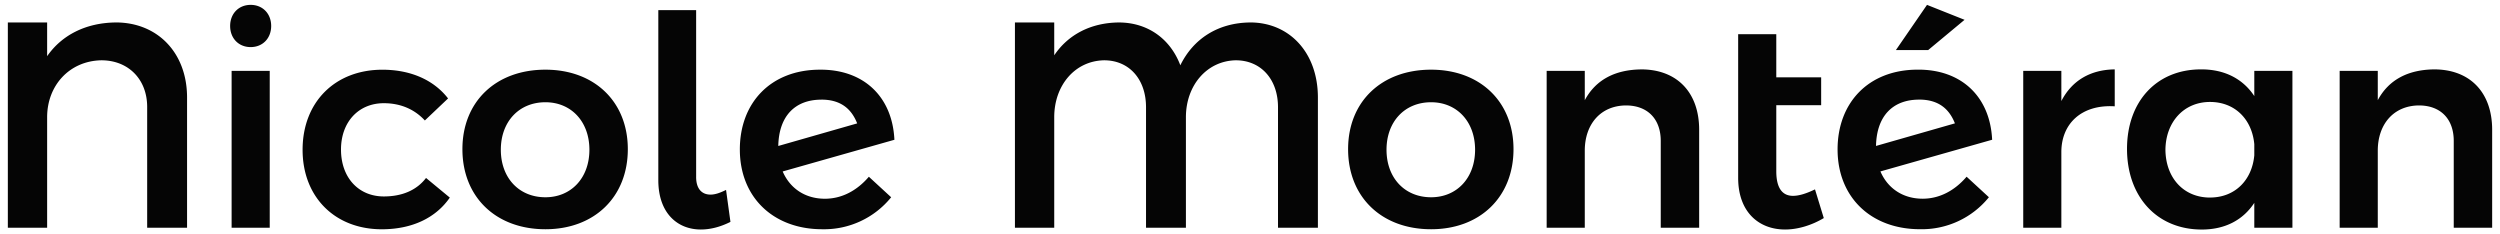
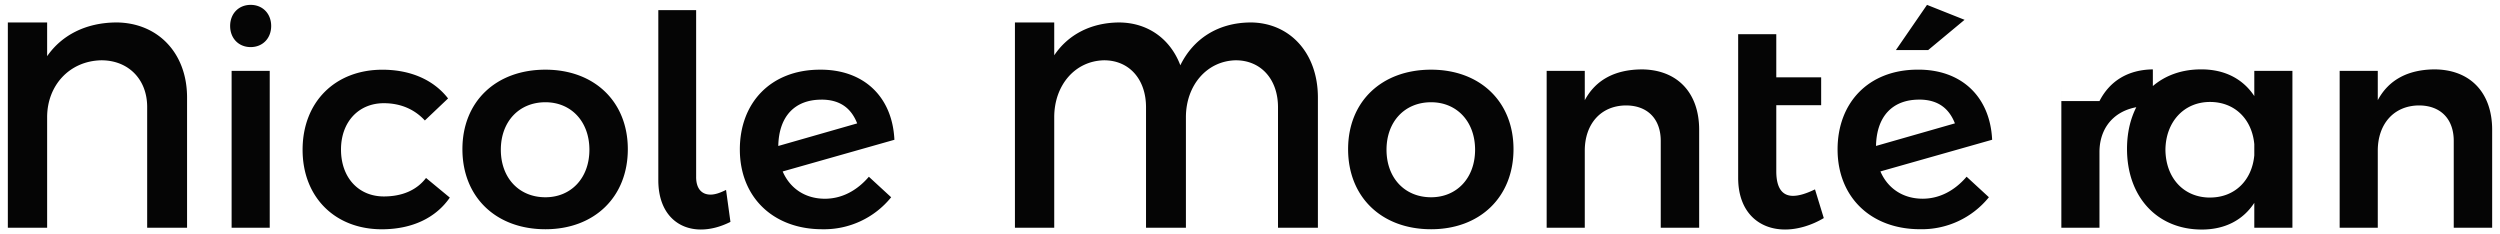
<svg xmlns="http://www.w3.org/2000/svg" viewBox="0 0 84.667 7.938" height="30" width="320" opacity=".98" paint-order="stroke fill markers">
-   <path d="M3.918.761c-1.013.01-1.828.427-2.324 1.142V.761H.263v6.953h1.331V3.969c0-1.073.755-1.907 1.838-1.927.914 0 1.55.646 1.55 1.579v4.092h1.351v-4.41c0-1.52-1.003-2.543-2.414-2.543zM8.487.165c-.407 0-.695.298-.695.715s.288.715.695.715.695-.298.695-.715-.288-.715-.695-.715zM7.842 2.4v5.314h1.291V2.4zm6.546 1.679l.785-.745c-.477-.616-1.252-.973-2.225-.973-1.599 0-2.702 1.093-2.702 2.712 0 1.599 1.093 2.692 2.682 2.692 1.043 0 1.838-.397 2.304-1.073l-.805-.665c-.318.417-.814.626-1.43.626-.854 0-1.45-.636-1.45-1.589 0-.934.596-1.569 1.45-1.569.586 0 1.053.219 1.391.586zM18.47 2.36c-1.679 0-2.811 1.083-2.811 2.692 0 1.619 1.132 2.712 2.811 2.712 1.659 0 2.791-1.093 2.791-2.712 0-1.609-1.132-2.692-2.791-2.692zm0 1.103c.874 0 1.49.656 1.49 1.609s-.616 1.609-1.49 1.609c-.894 0-1.51-.656-1.51-1.609s.616-1.609 1.51-1.609zm5.105 2.533V.343h-1.281v5.761c0 1.112.646 1.669 1.44 1.669.328 0 .666-.089 1.003-.258l-.149-1.083c-.199.099-.368.159-.526.159-.288 0-.487-.189-.487-.596zm4.361.735c-.666 0-1.182-.348-1.43-.924l3.784-1.073c-.07-1.48-1.063-2.394-2.543-2.374-1.649.01-2.692 1.122-2.692 2.702 0 1.619 1.132 2.702 2.791 2.702a2.92 2.92 0 0 0 2.334-1.083l-.755-.695c-.417.487-.934.745-1.49.745zm-.119-3.357c.586 0 .993.248 1.212.805l-2.672.765c.02-1.023.576-1.569 1.46-1.569zM42.338.761c-1.093.01-1.927.556-2.364 1.45-.338-.894-1.103-1.45-2.086-1.45-.954.01-1.718.417-2.185 1.112V.761h-1.331v6.953h1.331V3.969c0-1.073.695-1.907 1.689-1.927.854 0 1.42.646 1.42 1.589v4.082h1.351V3.969c0-1.073.705-1.907 1.689-1.927.854 0 1.43.646 1.43 1.589v4.082h1.351v-4.41c0-1.52-.963-2.543-2.294-2.543zm6.129 1.599c-1.679 0-2.811 1.083-2.811 2.692 0 1.619 1.132 2.712 2.811 2.712 1.659 0 2.791-1.093 2.791-2.712 0-1.609-1.132-2.692-2.791-2.692zm0 1.103c.874 0 1.49.656 1.49 1.609s-.616 1.609-1.49 1.609c-.894 0-1.51-.656-1.51-1.609s.616-1.609 1.51-1.609zm7.112-1.112c-.864.01-1.53.338-1.907 1.043V2.4h-1.291v5.314h1.291V5.101c0-.874.517-1.52 1.391-1.53.735 0 1.182.457 1.182 1.202v2.94h1.301V4.396c0-1.261-.745-2.046-1.967-2.046zm5.89 4.063c-.288.139-.536.219-.745.219-.358 0-.566-.258-.566-.834V3.562h1.52v-.944h-1.52v-1.46h-1.291v4.867c0 1.152.695 1.748 1.589 1.748.427 0 .894-.139 1.311-.387zM66.535.671L65.263.165l-1.053 1.53h1.093zm-1.42 6.059c-.665 0-1.182-.348-1.43-.924l3.784-1.073c-.07-1.48-1.063-2.394-2.543-2.374-1.649.01-2.692 1.122-2.692 2.702 0 1.619 1.132 2.702 2.791 2.702a2.92 2.92 0 0 0 2.334-1.083l-.755-.695c-.417.487-.934.745-1.49.745zm-.119-3.357c.586 0 .993.248 1.212.805l-2.672.765c.02-1.023.576-1.569 1.46-1.569zm4.817.05V2.4h-1.291v5.314h1.291V5.151c0-.963.685-1.619 1.808-1.55V2.35c-.824.01-1.45.377-1.808 1.073zM76.348 2.4v.854c-.387-.586-1.013-.914-1.828-.904-1.49.01-2.483 1.093-2.483 2.692 0 1.619 1.013 2.732 2.533 2.732.795 0 1.401-.328 1.778-.904v.844h1.291V2.4zm-1.5 4.291c-.894 0-1.5-.665-1.51-1.619.01-.944.626-1.619 1.51-1.619.834 0 1.42.576 1.5 1.43v.377c-.079.854-.665 1.43-1.5 1.43zm7.589-4.341c-.864.01-1.53.338-1.907 1.043V2.4h-1.291v5.314h1.291V5.101c0-.874.517-1.52 1.391-1.53.735 0 1.182.457 1.182 1.202v2.94h1.301V4.396c0-1.261-.745-2.046-1.967-2.046z" />
+   <path d="M3.918.761c-1.013.01-1.828.427-2.324 1.142V.761H.263v6.953h1.331V3.969c0-1.073.755-1.907 1.838-1.927.914 0 1.55.646 1.55 1.579v4.092h1.351v-4.41c0-1.52-1.003-2.543-2.414-2.543zM8.487.165c-.407 0-.695.298-.695.715s.288.715.695.715.695-.298.695-.715-.288-.715-.695-.715zM7.842 2.4v5.314h1.291V2.4zm6.546 1.679l.785-.745c-.477-.616-1.252-.973-2.225-.973-1.599 0-2.702 1.093-2.702 2.712 0 1.599 1.093 2.692 2.682 2.692 1.043 0 1.838-.397 2.304-1.073l-.805-.665c-.318.417-.814.626-1.43.626-.854 0-1.45-.636-1.45-1.589 0-.934.596-1.569 1.45-1.569.586 0 1.053.219 1.391.586zM18.47 2.36c-1.679 0-2.811 1.083-2.811 2.692 0 1.619 1.132 2.712 2.811 2.712 1.659 0 2.791-1.093 2.791-2.712 0-1.609-1.132-2.692-2.791-2.692zm0 1.103c.874 0 1.49.656 1.49 1.609s-.616 1.609-1.49 1.609c-.894 0-1.51-.656-1.51-1.609s.616-1.609 1.51-1.609zm5.105 2.533V.343h-1.281v5.761c0 1.112.646 1.669 1.44 1.669.328 0 .666-.089 1.003-.258l-.149-1.083c-.199.099-.368.159-.526.159-.288 0-.487-.189-.487-.596zm4.361.735c-.666 0-1.182-.348-1.43-.924l3.784-1.073c-.07-1.48-1.063-2.394-2.543-2.374-1.649.01-2.692 1.122-2.692 2.702 0 1.619 1.132 2.702 2.791 2.702a2.92 2.92 0 0 0 2.334-1.083l-.755-.695c-.417.487-.934.745-1.49.745zm-.119-3.357c.586 0 .993.248 1.212.805l-2.672.765c.02-1.023.576-1.569 1.46-1.569zM42.338.761c-1.093.01-1.927.556-2.364 1.45-.338-.894-1.103-1.45-2.086-1.45-.954.01-1.718.417-2.185 1.112V.761h-1.331v6.953h1.331V3.969c0-1.073.695-1.907 1.689-1.927.854 0 1.42.646 1.42 1.589v4.082h1.351V3.969c0-1.073.705-1.907 1.689-1.927.854 0 1.43.646 1.43 1.589v4.082h1.351v-4.41c0-1.52-.963-2.543-2.294-2.543zm6.129 1.599c-1.679 0-2.811 1.083-2.811 2.692 0 1.619 1.132 2.712 2.811 2.712 1.659 0 2.791-1.093 2.791-2.712 0-1.609-1.132-2.692-2.791-2.692zm0 1.103c.874 0 1.49.656 1.49 1.609s-.616 1.609-1.49 1.609c-.894 0-1.51-.656-1.51-1.609s.616-1.609 1.51-1.609zm7.112-1.112c-.864.01-1.53.338-1.907 1.043V2.4h-1.291v5.314h1.291V5.101c0-.874.517-1.52 1.391-1.53.735 0 1.182.457 1.182 1.202v2.94h1.301V4.396c0-1.261-.745-2.046-1.967-2.046zm5.89 4.063c-.288.139-.536.219-.745.219-.358 0-.566-.258-.566-.834V3.562h1.52v-.944h-1.52v-1.46h-1.291v4.867c0 1.152.695 1.748 1.589 1.748.427 0 .894-.139 1.311-.387zM66.535.671L65.263.165l-1.053 1.53h1.093zm-1.42 6.059c-.665 0-1.182-.348-1.43-.924l3.784-1.073c-.07-1.48-1.063-2.394-2.543-2.374-1.649.01-2.692 1.122-2.692 2.702 0 1.619 1.132 2.702 2.791 2.702a2.92 2.92 0 0 0 2.334-1.083l-.755-.695c-.417.487-.934.745-1.49.745zm-.119-3.357c.586 0 .993.248 1.212.805l-2.672.765c.02-1.023.576-1.569 1.46-1.569zm4.817.05V2.4v5.314h1.291V5.151c0-.963.685-1.619 1.808-1.55V2.35c-.824.01-1.45.377-1.808 1.073zM76.348 2.4v.854c-.387-.586-1.013-.914-1.828-.904-1.49.01-2.483 1.093-2.483 2.692 0 1.619 1.013 2.732 2.533 2.732.795 0 1.401-.328 1.778-.904v.844h1.291V2.4zm-1.5 4.291c-.894 0-1.5-.665-1.51-1.619.01-.944.626-1.619 1.51-1.619.834 0 1.42.576 1.5 1.43v.377c-.079.854-.665 1.43-1.5 1.43zm7.589-4.341c-.864.01-1.53.338-1.907 1.043V2.4h-1.291v5.314h1.291V5.101c0-.874.517-1.52 1.391-1.53.735 0 1.182.457 1.182 1.202v2.94h1.301V4.396c0-1.261-.745-2.046-1.967-2.046z" />
</svg>